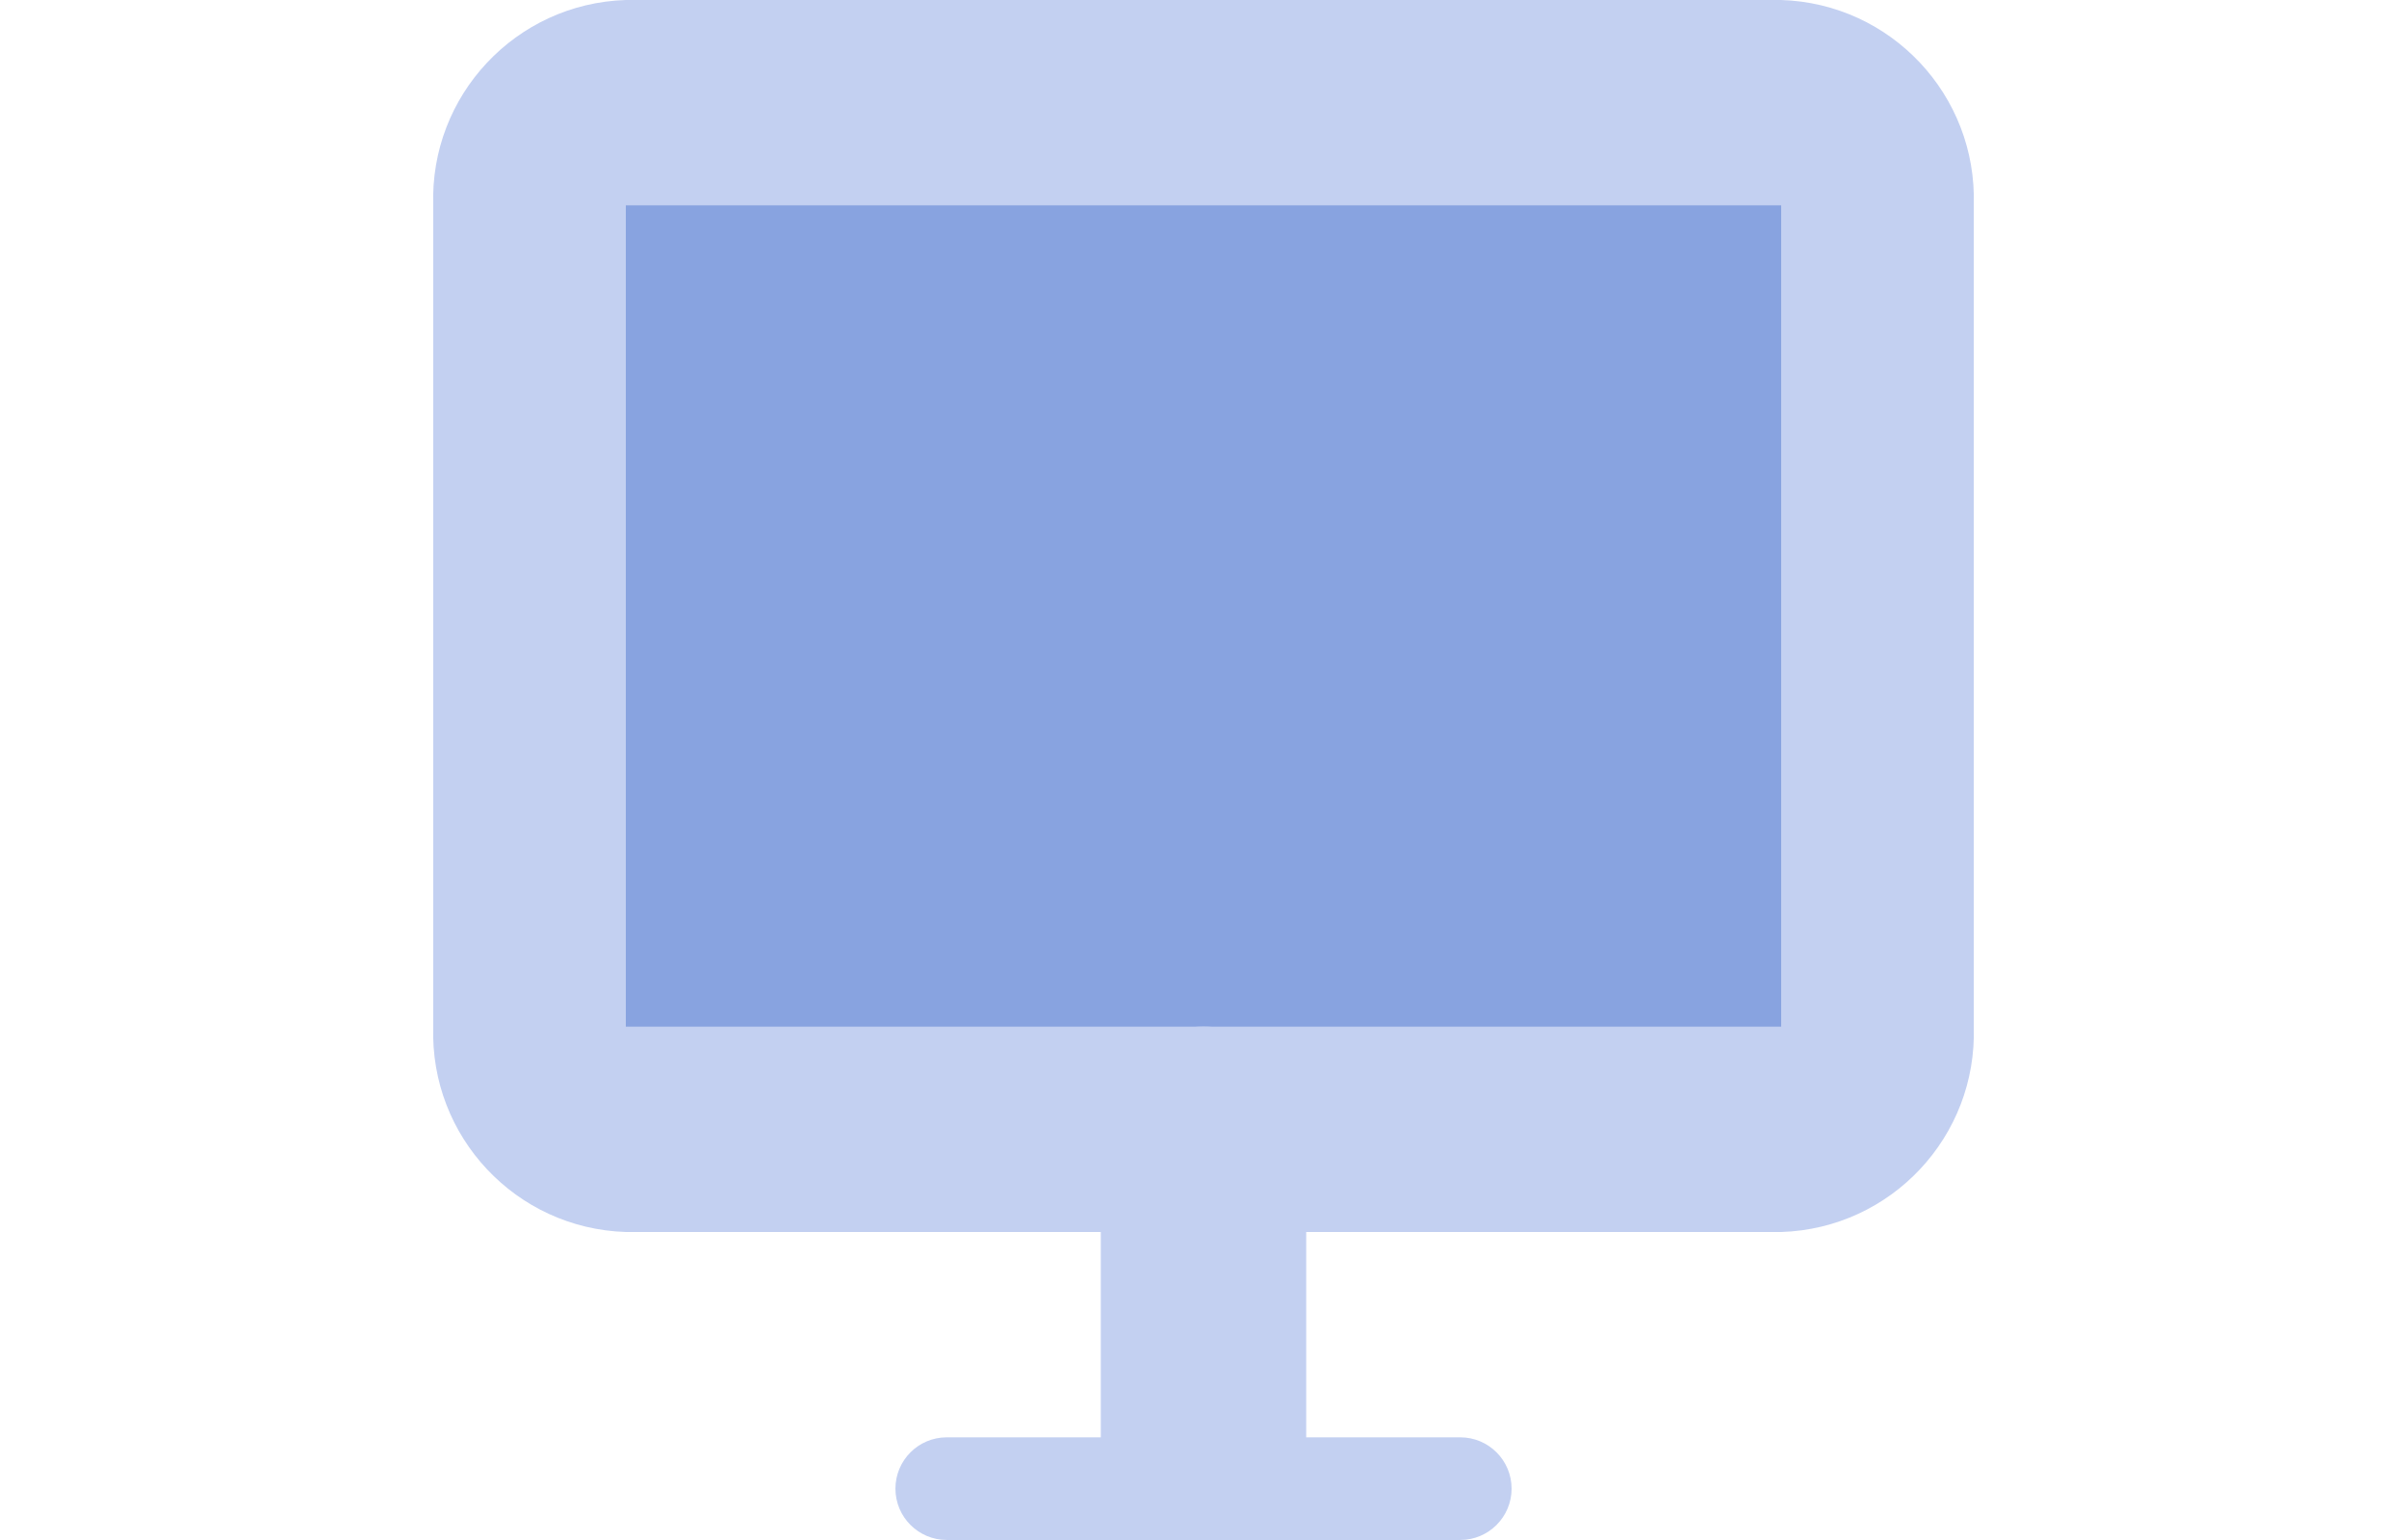
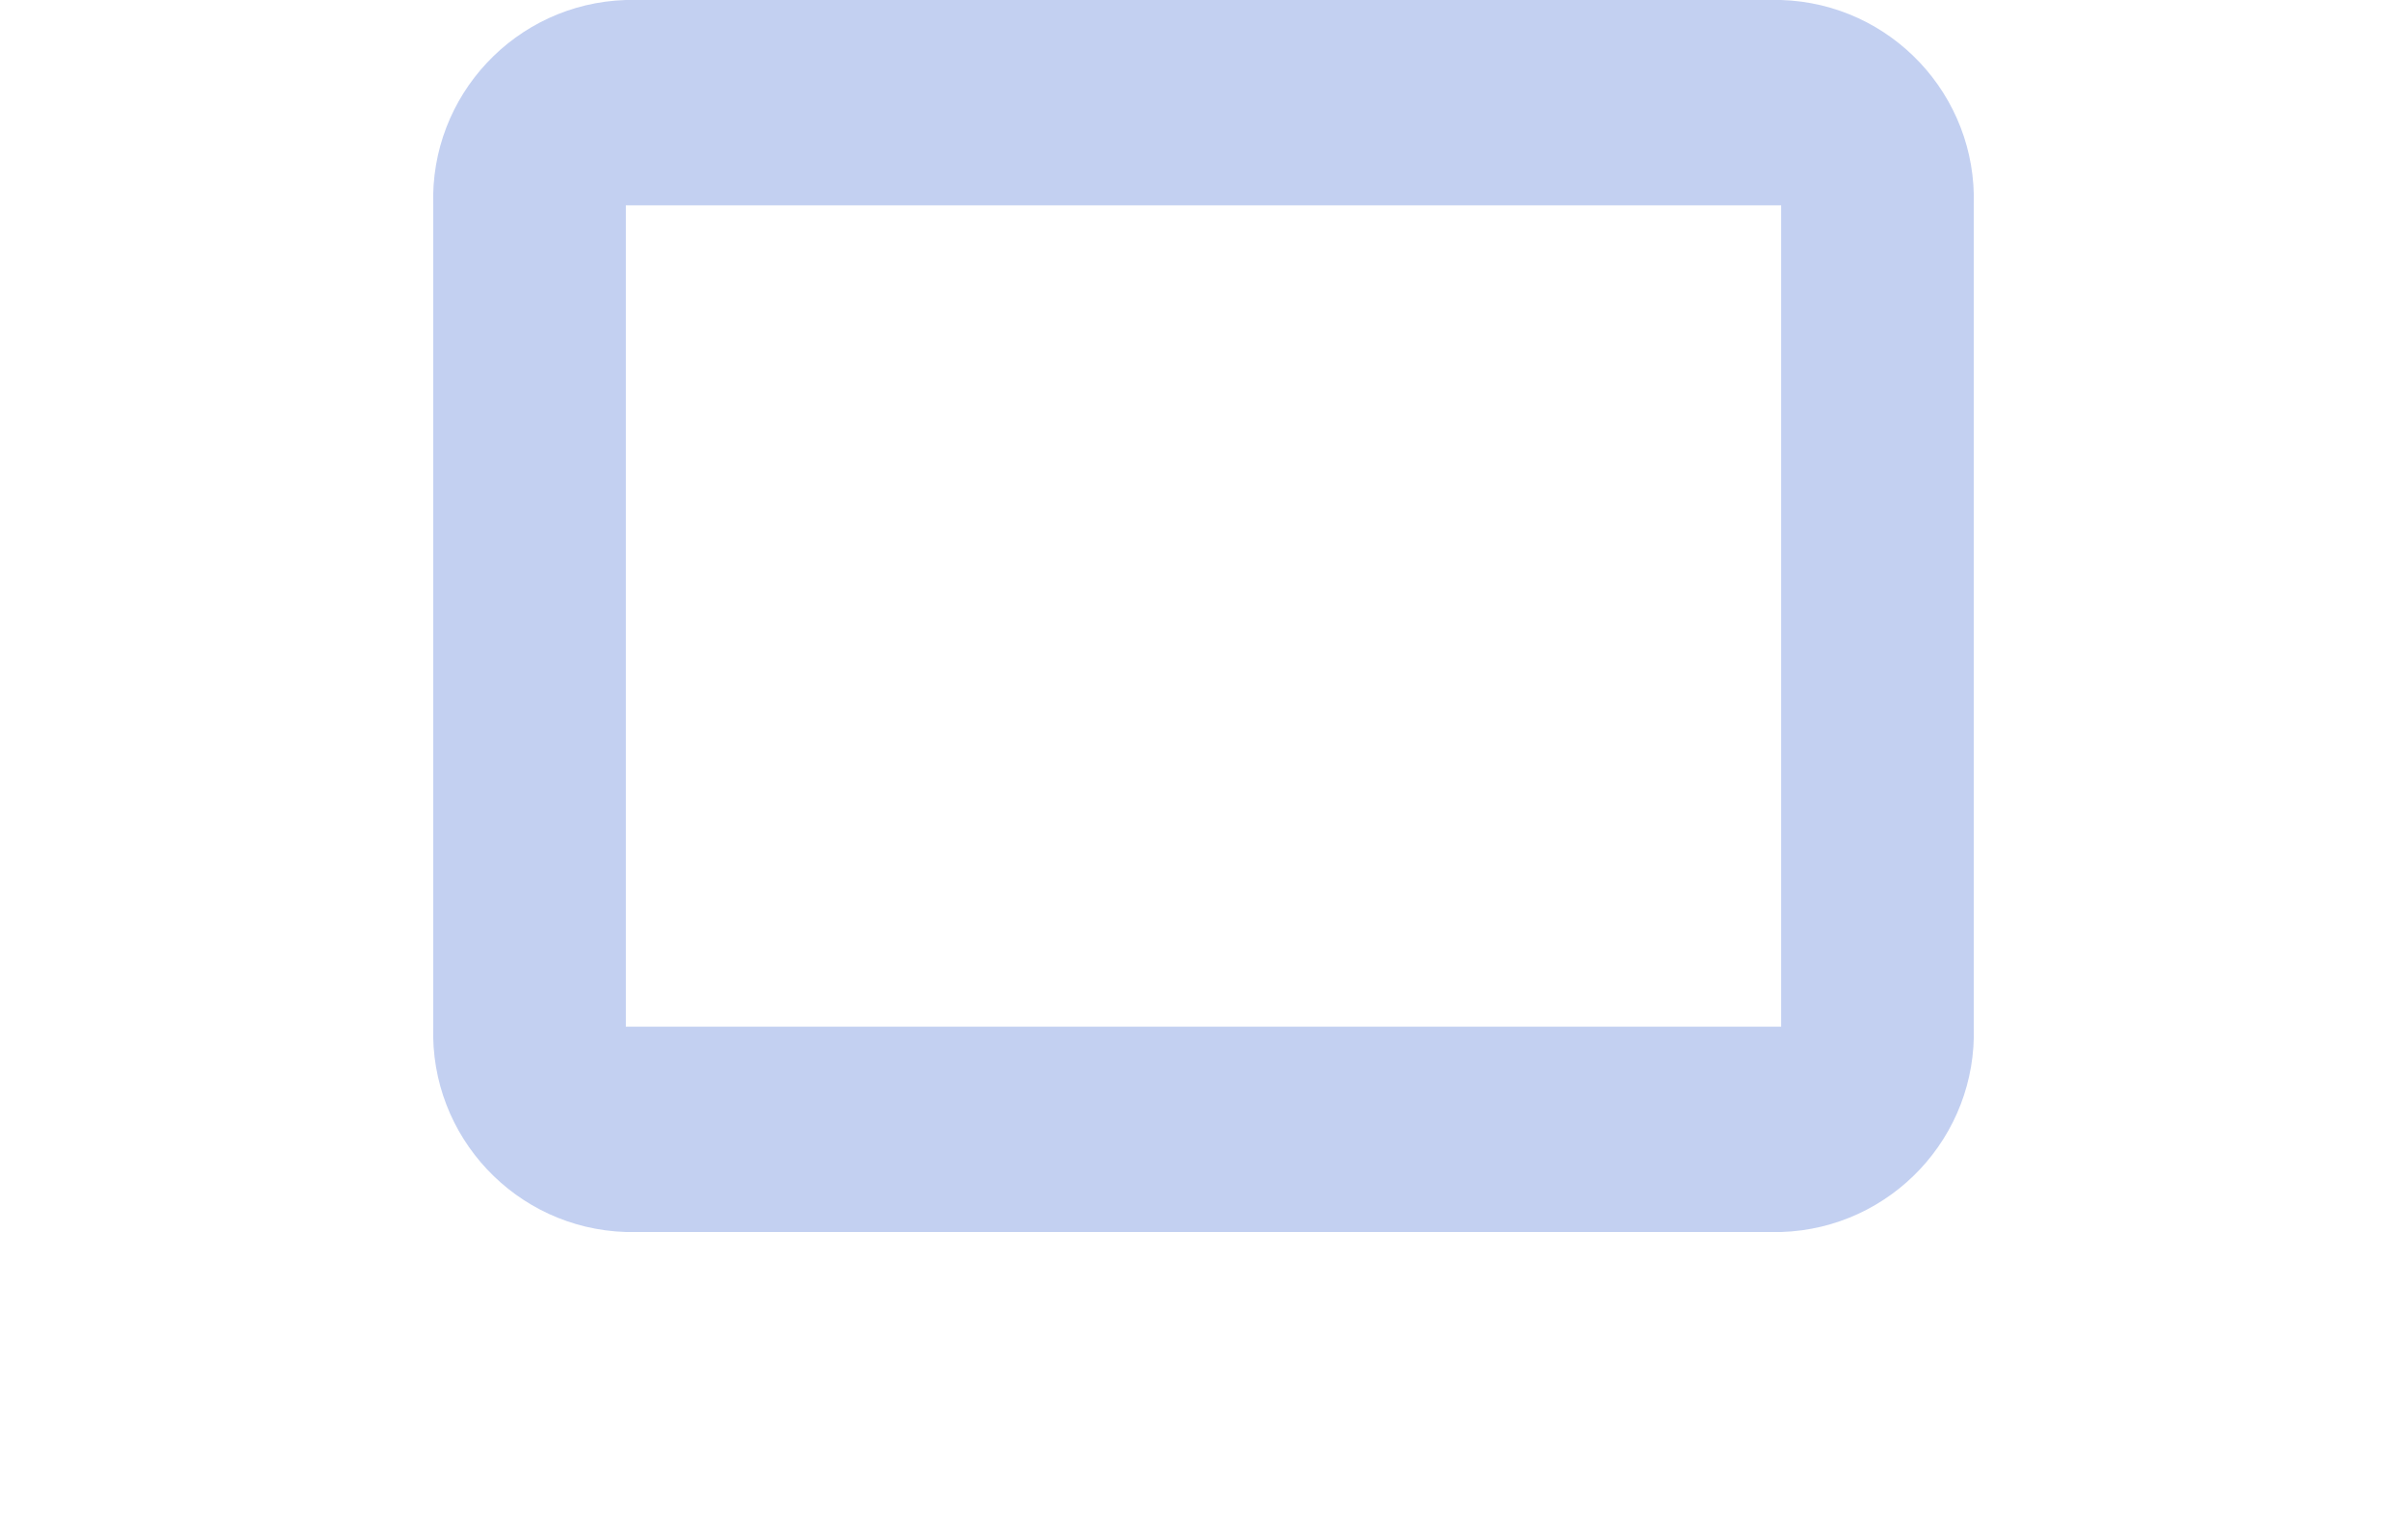
<svg xmlns="http://www.w3.org/2000/svg" id="Layer_1" viewBox="0 0 1000 640">
  <defs>
    <style>.cls-1,.cls-2{fill:#c3d0f1;}.cls-3{fill:#88a3e0;}.cls-2{fill-rule:evenodd;}</style>
  </defs>
  <g id="Machines_Icon_Inactive">
-     <path id="Path_275" class="cls-3" d="M260,80h490.67V439.41H260V80Z" />
-     <path id="Combined-Shape" class="cls-2" d="M457.33,597.33v-128c-.01-23.56,19.08-42.67,42.65-42.69,23.56-.01,42.67,19.08,42.69,42.65v128.04h64c11.78,0,21.33,9.55,21.33,21.33s-9.55,21.33-21.33,21.33h-213.33c-11.78,0-21.33-9.55-21.33-21.33s9.55-21.33,21.33-21.33h64Z" />
    <path id="Combined-Shape-2" class="cls-1" d="M260,85.33V426.67h480V85.33H260ZM260,0h480c45.63,1.45,81.45,39.61,80,85.25V426.67c1.49,45.63-34.29,83.83-79.92,85.33H260c-45.63-1.45-81.45-39.61-80-85.24V85.33C178.5,39.7,214.28,1.5,259.91,0h.09Z" />
  </g>
</svg>